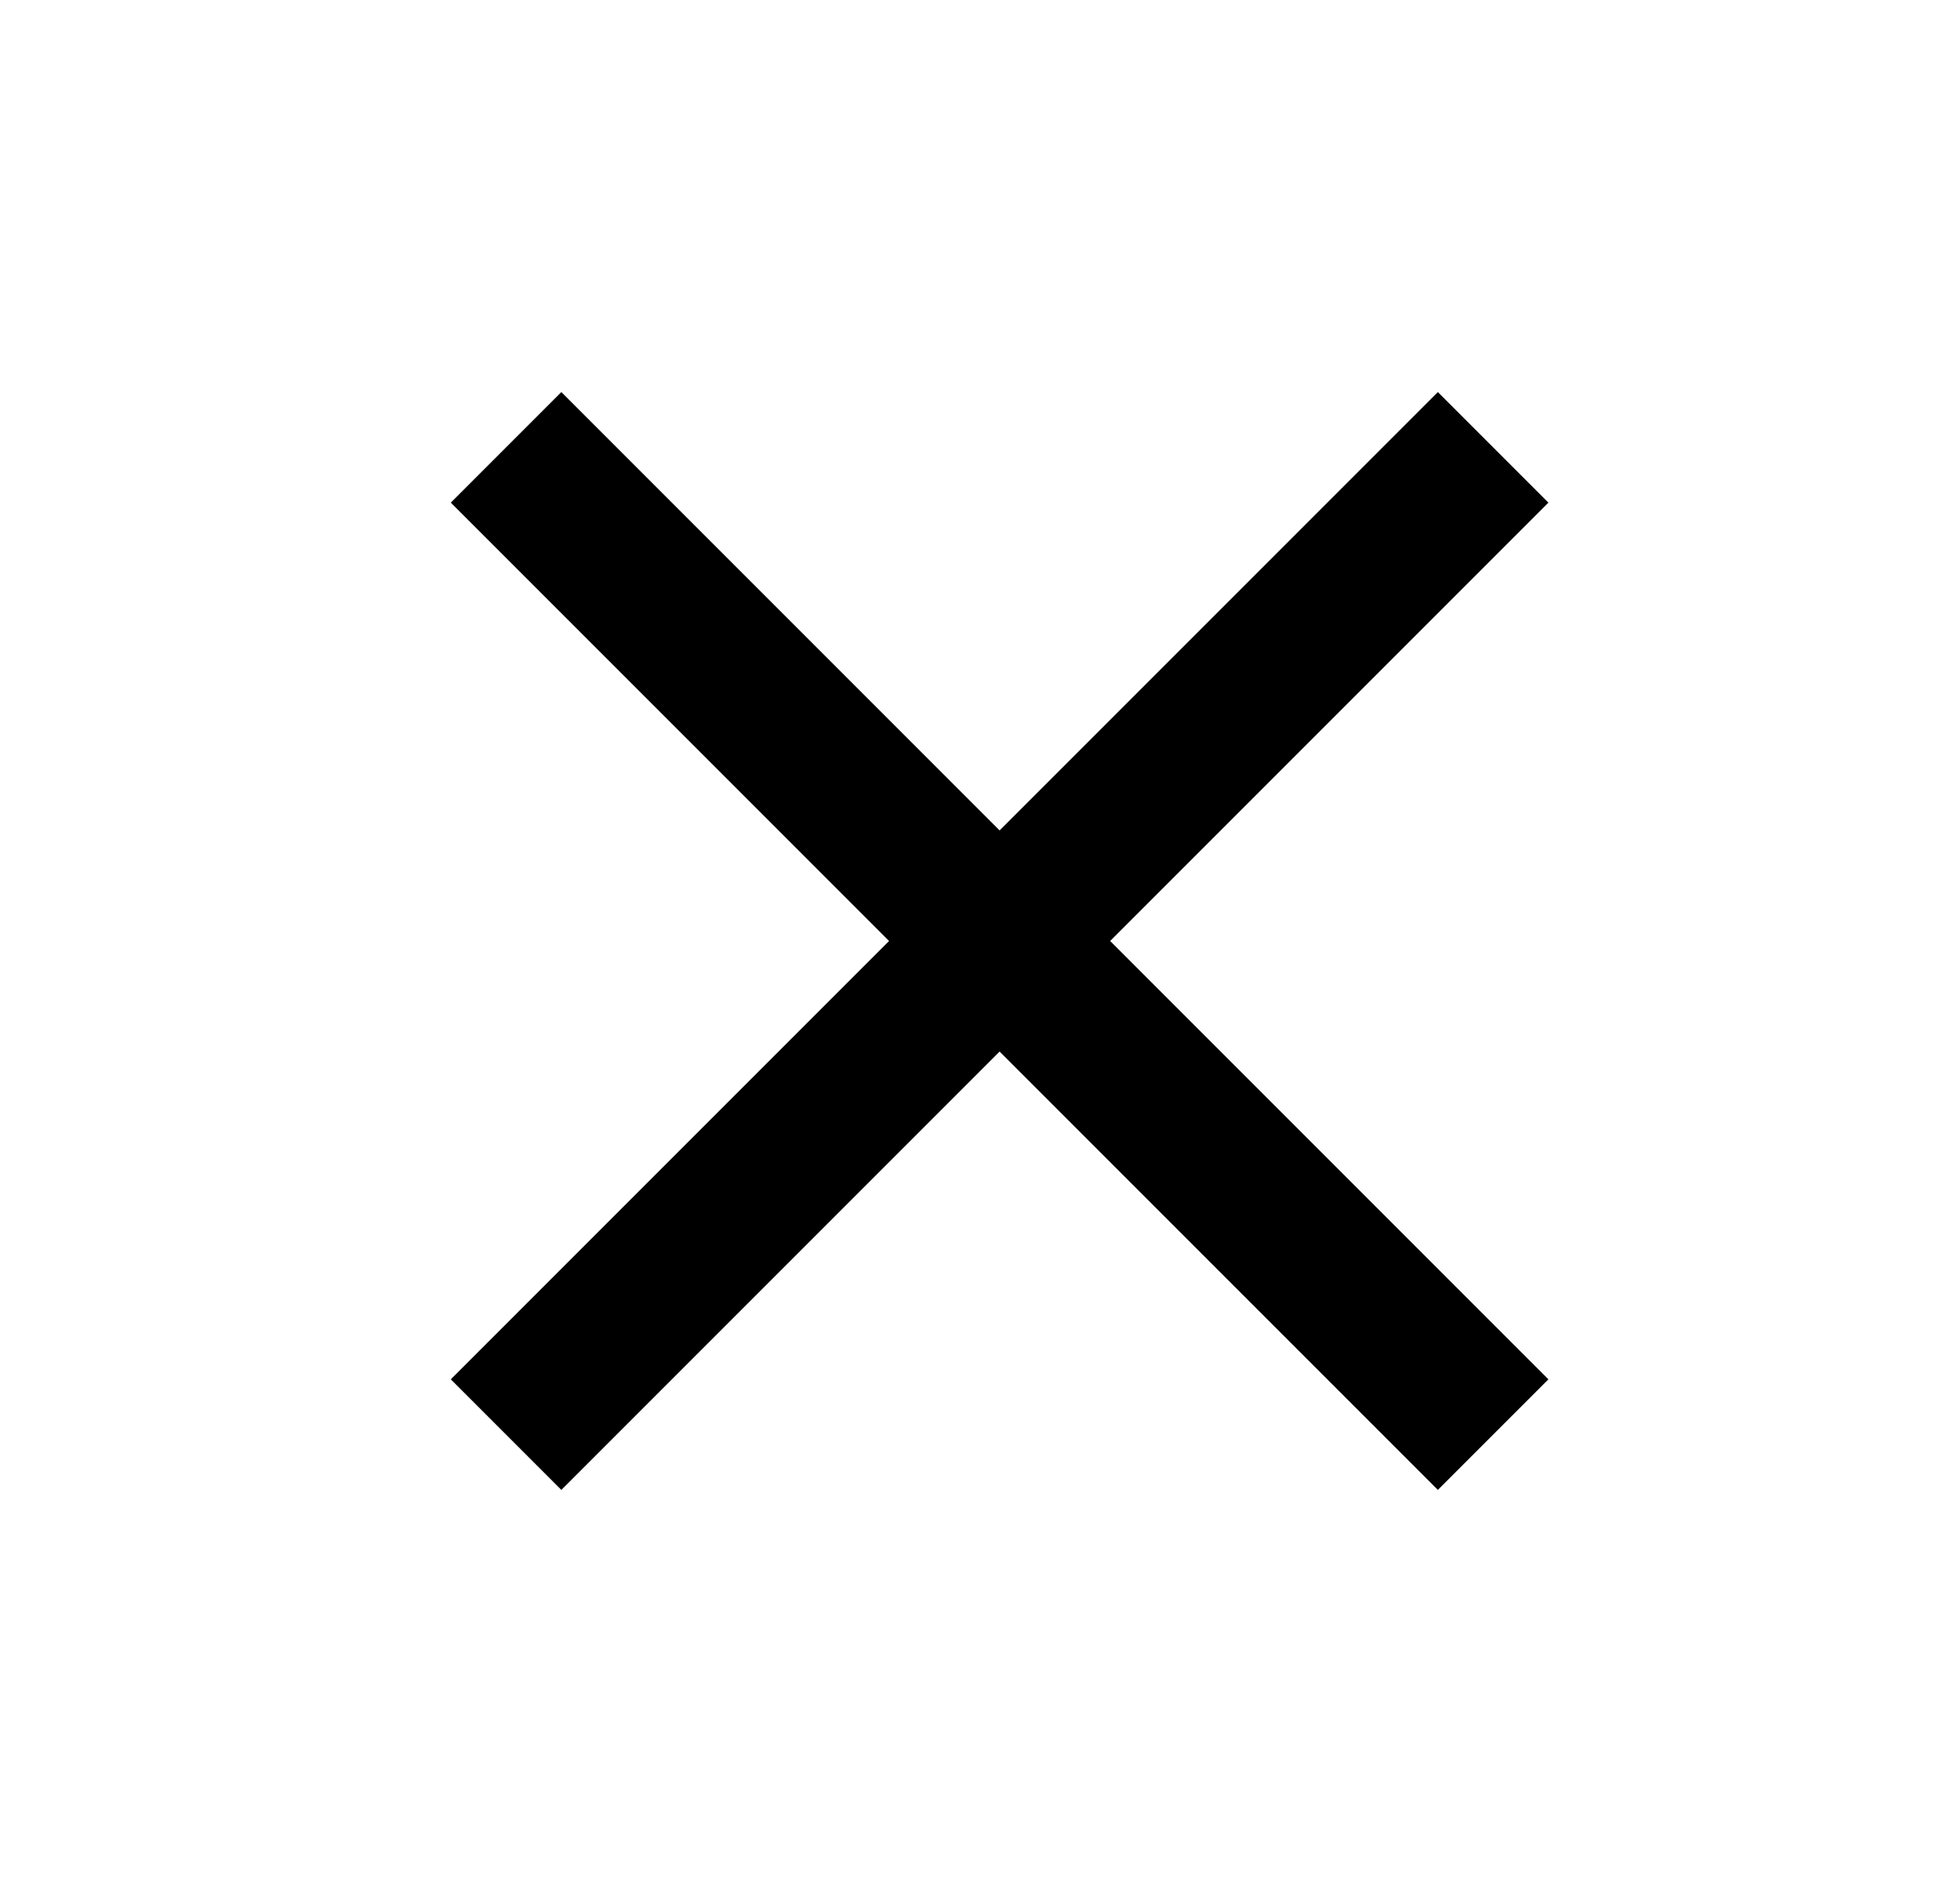
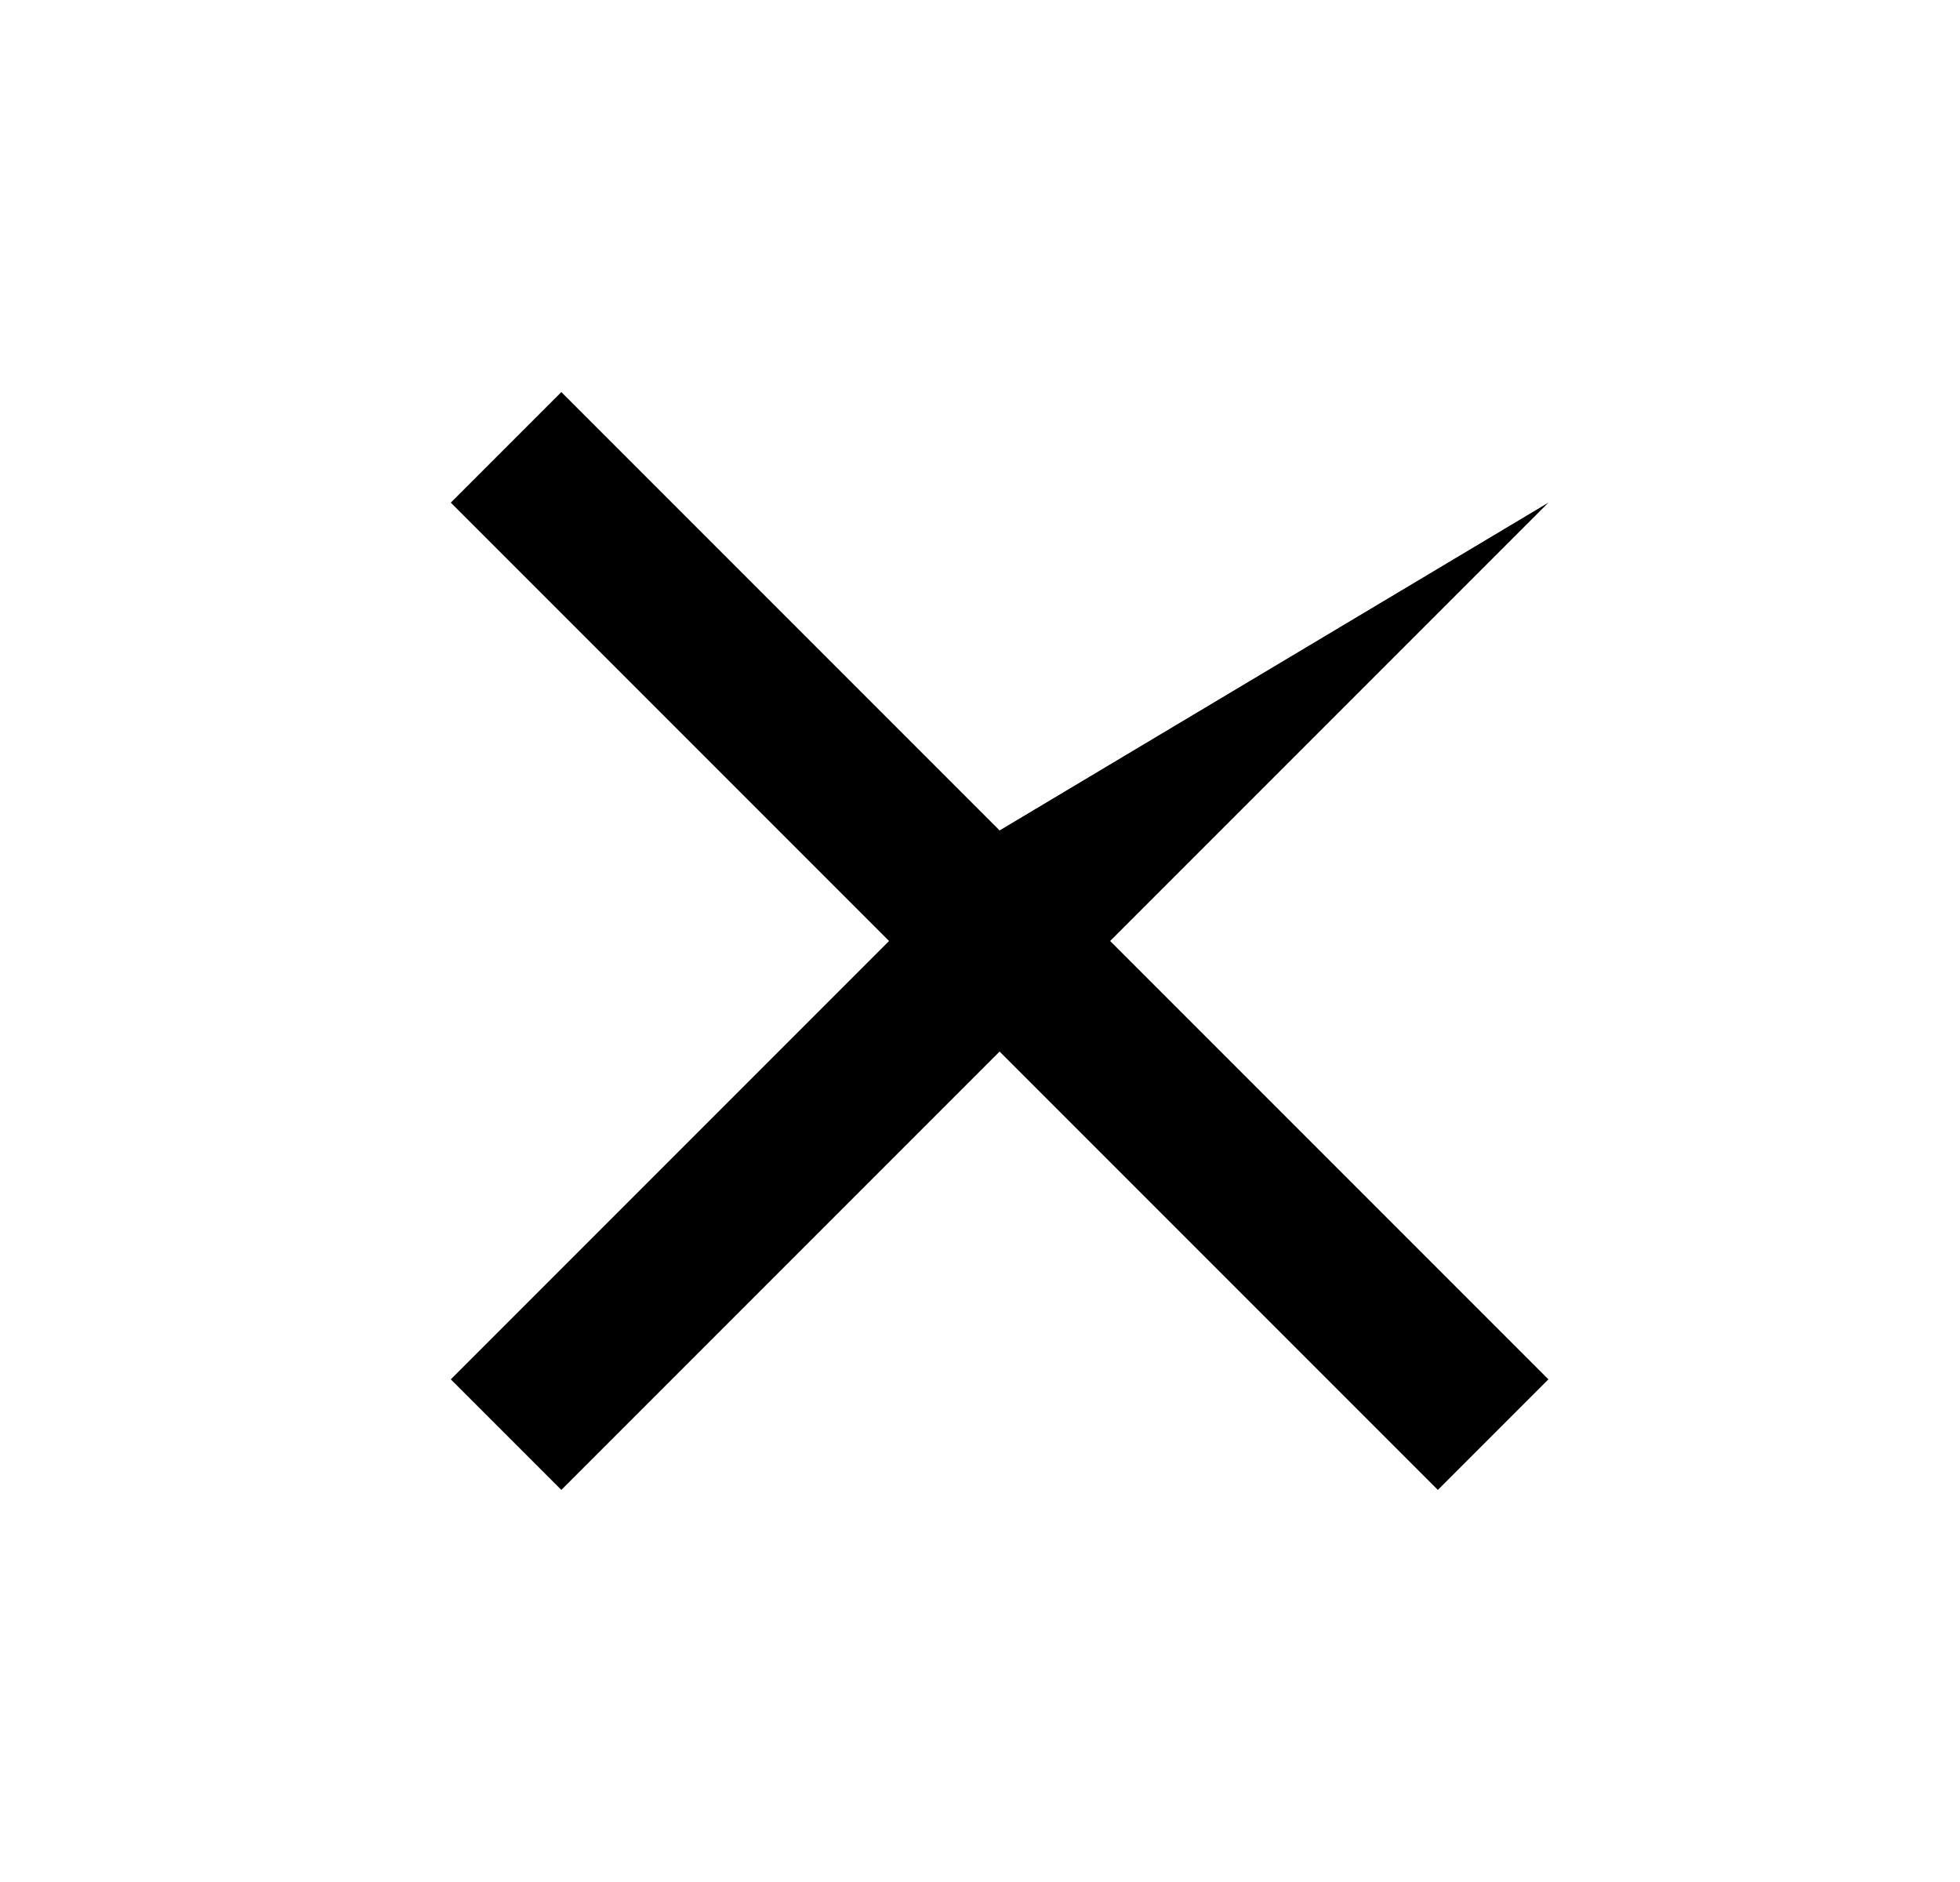
<svg xmlns="http://www.w3.org/2000/svg" width="25" height="24" viewBox="0 0 25 24" fill="none">
-   <path d="M19.75 6.41L18.34 5L12.75 10.59L7.16 5L5.75 6.41L11.34 12L5.75 17.59L7.16 19L12.75 13.41L18.34 19L19.75 17.59L14.16 12L19.75 6.41Z" fill="black" />
+   <path d="M19.75 6.41L12.75 10.59L7.16 5L5.75 6.41L11.34 12L5.75 17.59L7.16 19L12.75 13.41L18.34 19L19.75 17.59L14.16 12L19.75 6.41Z" fill="black" />
</svg>